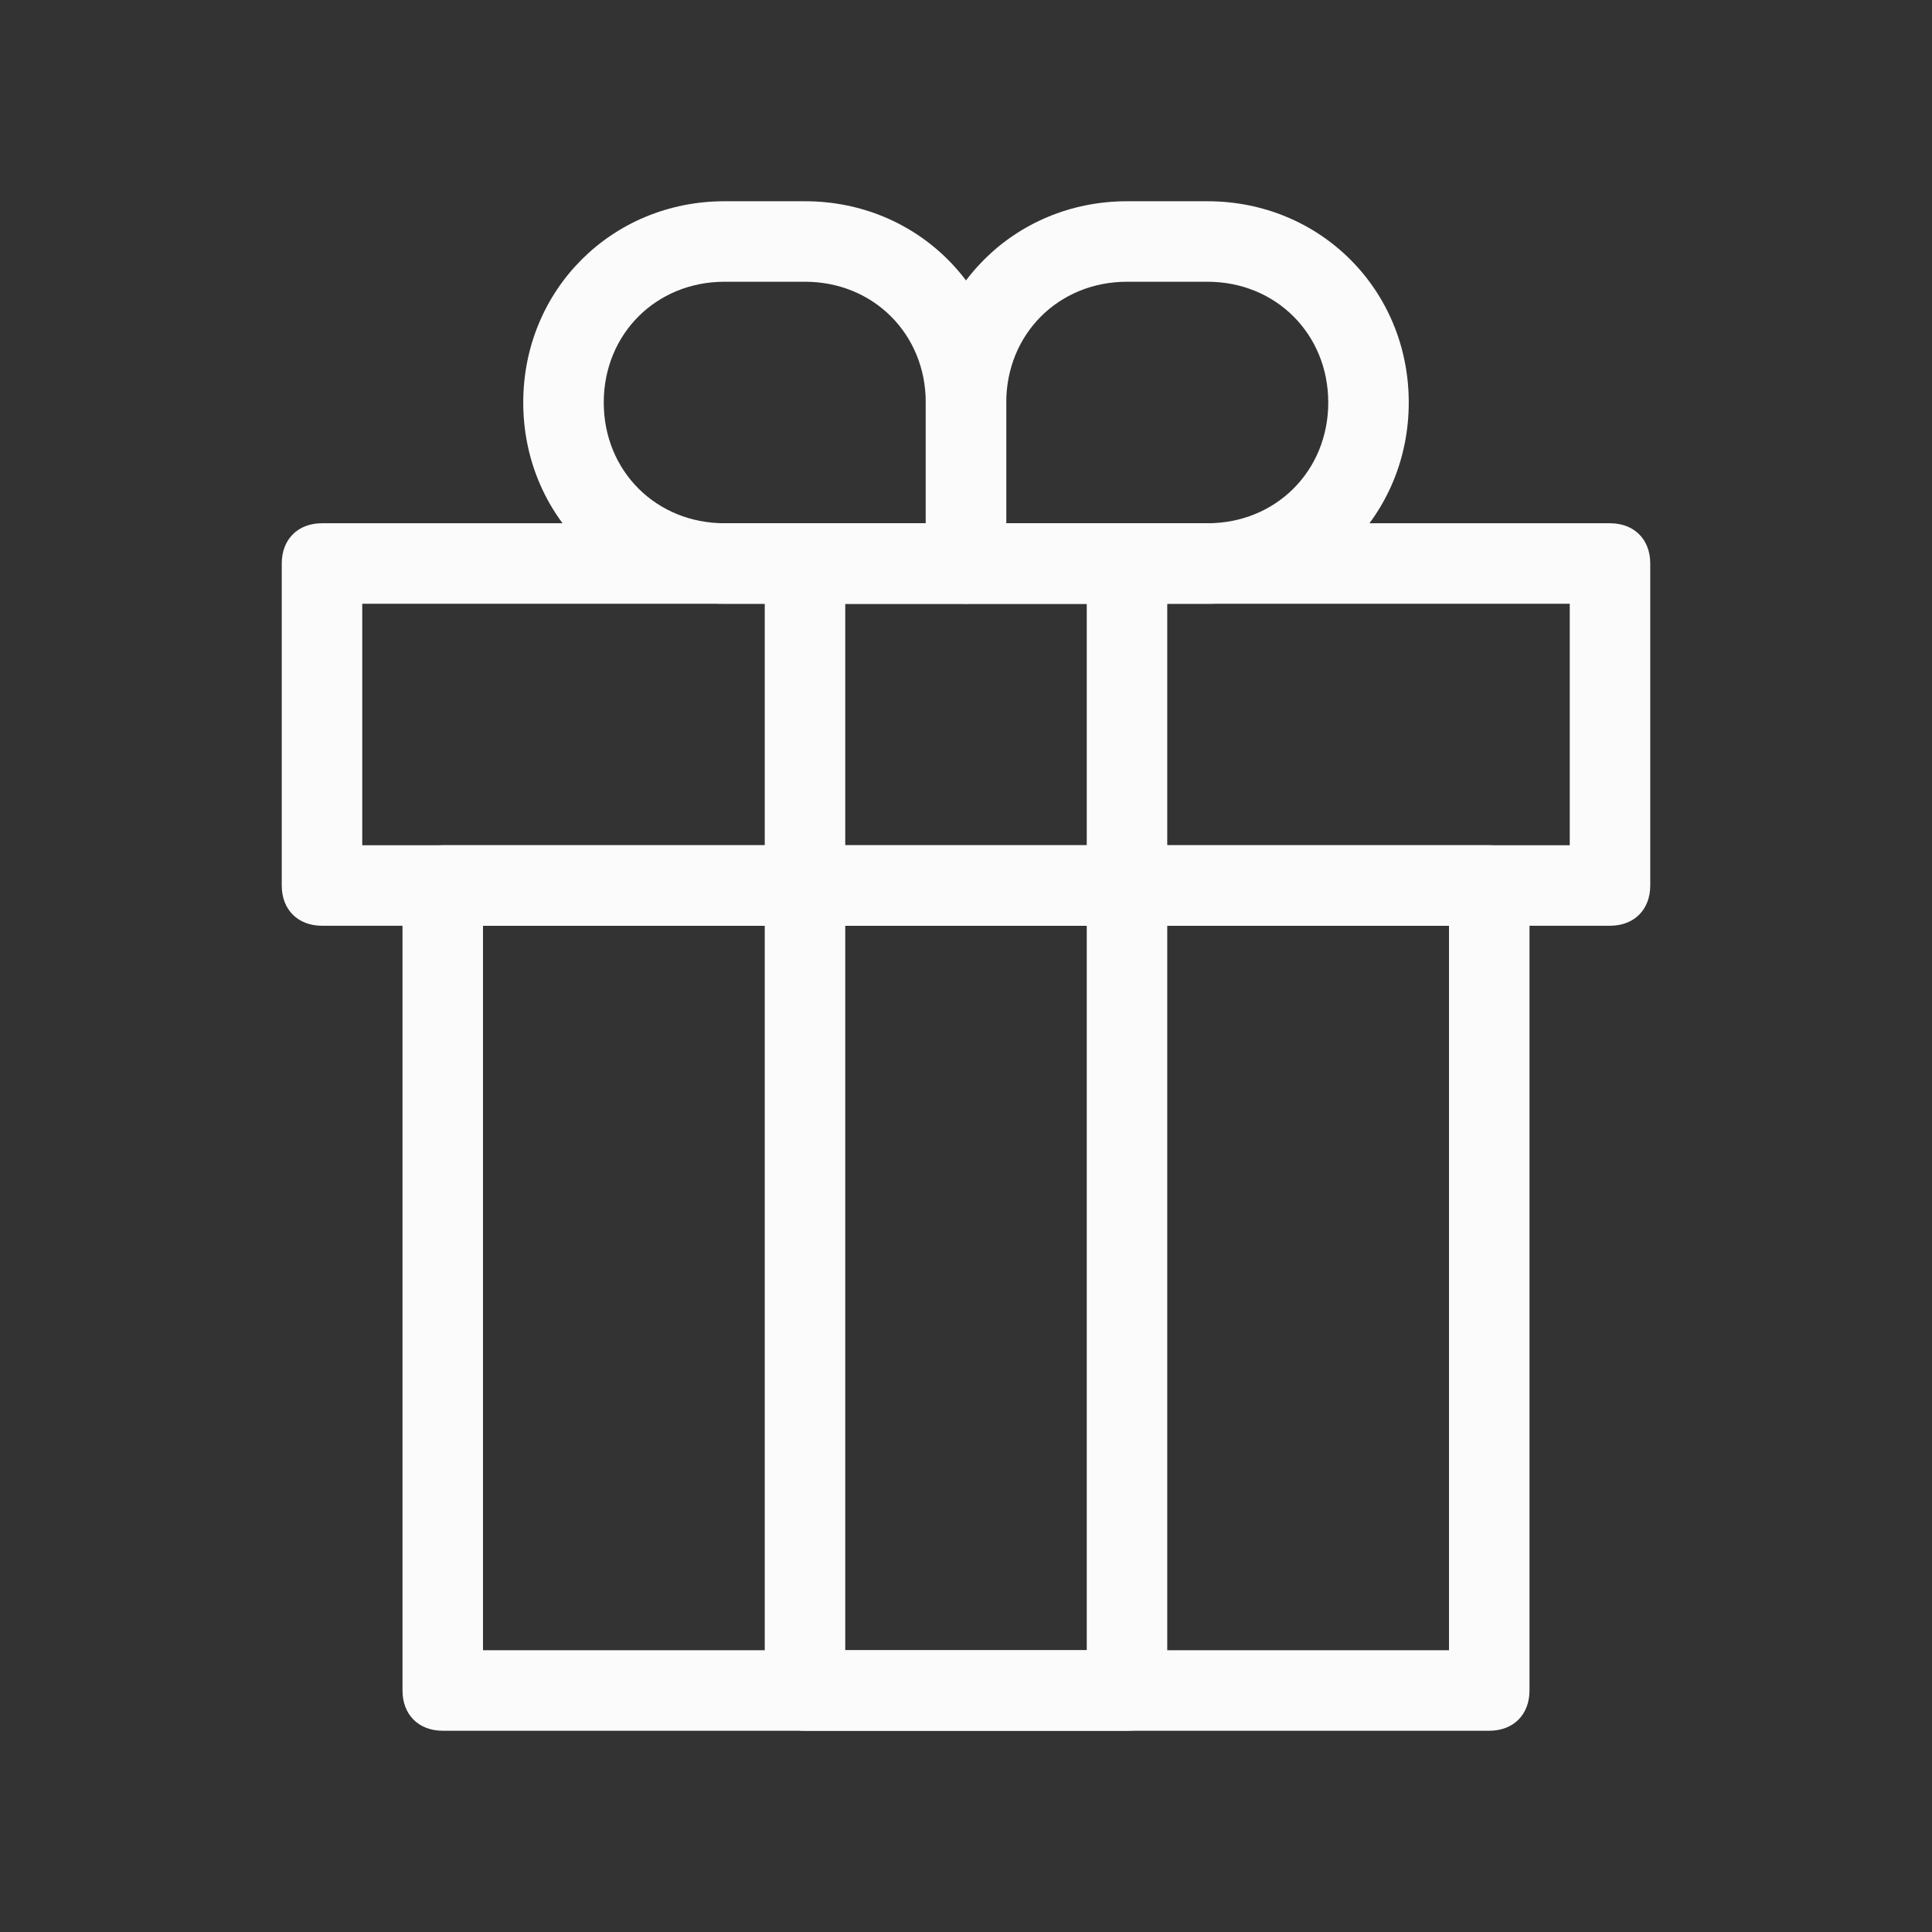
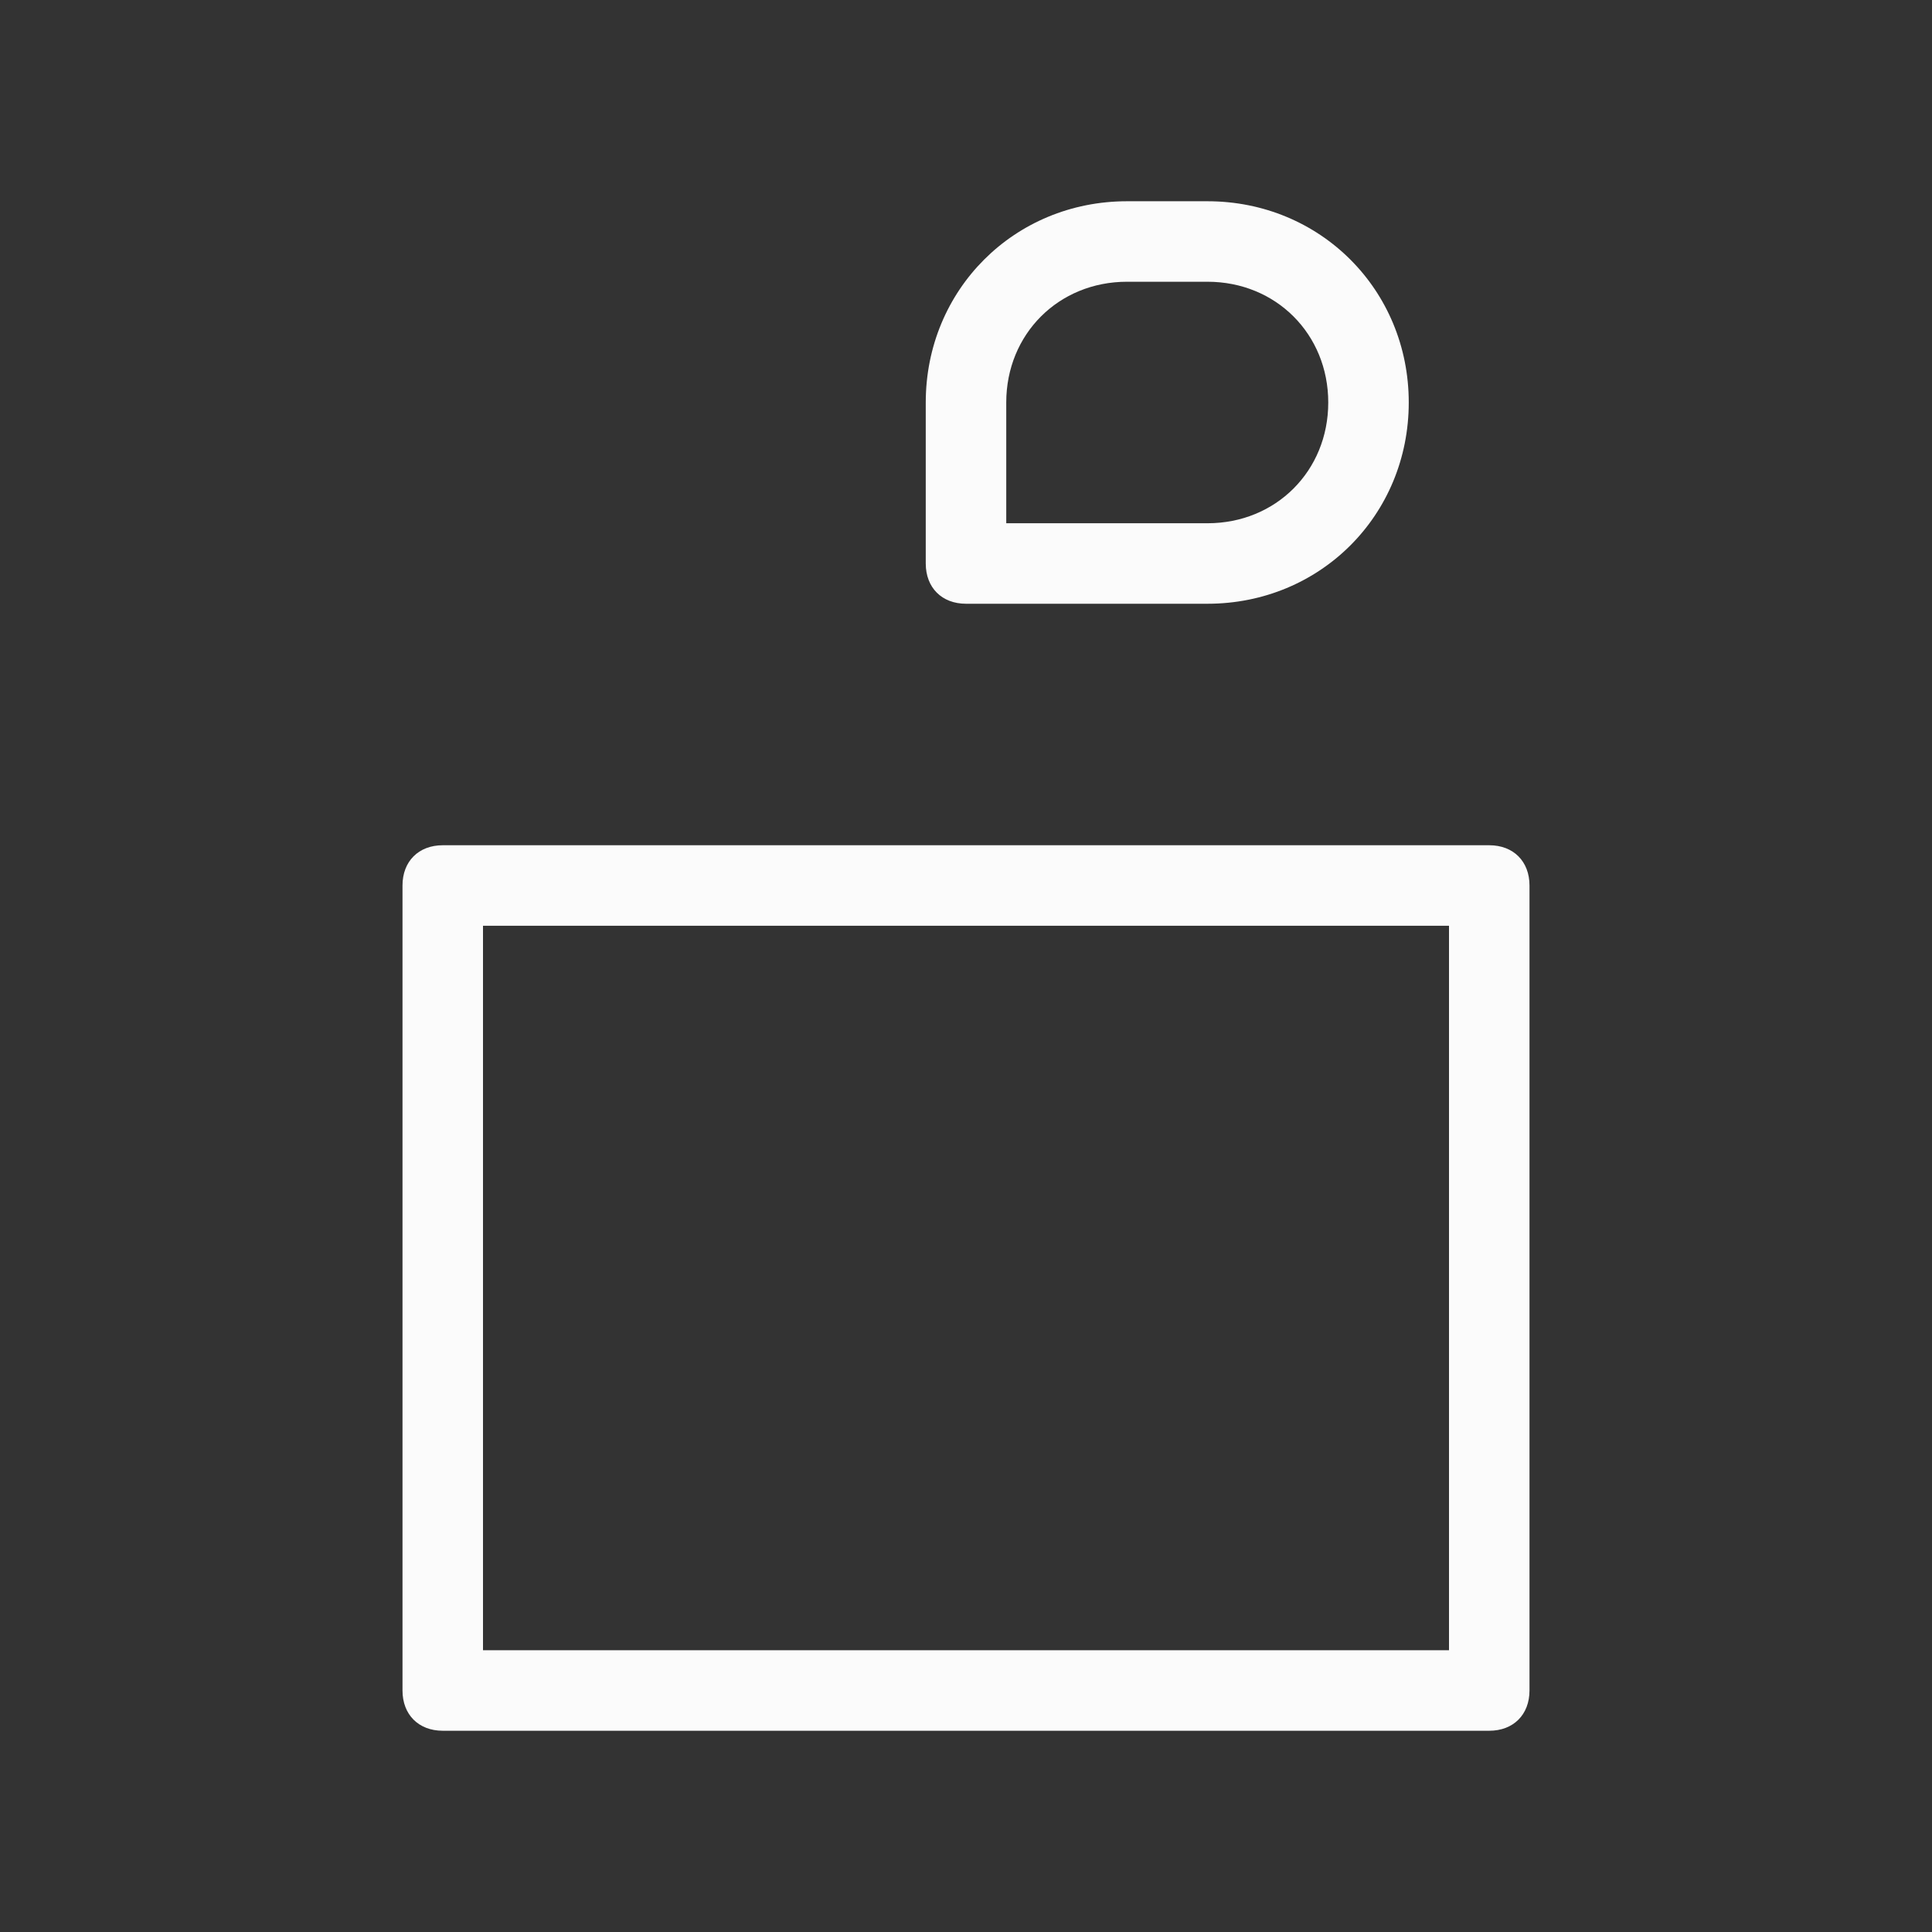
<svg xmlns="http://www.w3.org/2000/svg" width="256px" height="256px" viewBox="0 0 48.00 48.00" version="1.1" xml:space="preserve" fill="#fbfbfb">
  <rect x="0" y="0" width="48.00" height="48.00" fill="#333333" stroke="none" />
  <g id="SVGRepo_bgCarrier" stroke-width="0" />
  <g id="SVGRepo_tracerCarrier" stroke-linecap="round" stroke-linejoin="round" />
  <g id="SVGRepo_iconCarrier">
    <style type="text/css"> .st0{fill:none;stroke:#fbfbfb;stroke-width:2;stroke-linecap:round;stroke-linejoin:round;stroke-miterlimit:10;} </style>
    <g id="Layer_3" />
    <g id="Layer_4" />
    <g id="Layer_5" />
    <g id="Layer_6" />
    <g id="Layer_7" />
    <g id="Layer_8" />
    <g id="Layer_9" />
    <g id="Layer_10" />
    <g id="Layer_11" />
    <g id="Layer_12" />
    <g id="Layer_13" />
    <g id="Layer_14" />
    <g id="Layer_15" />
    <g id="Layer_16" />
    <g id="Layer_17" />
    <g id="Layer_18" />
    <g id="Layer_19" />
    <g id="Layer_20" />
    <g id="Layer_21" />
    <g id="Layer_22" />
    <g id="Layer_23" />
    <g id="Layer_24" />
    <g id="Layer_25" />
    <g id="Layer_26" />
    <g id="Layer_27" />
    <g id="Layer_28" />
    <g id="Layer_29" />
    <g id="Layer_30" />
    <g id="Layer_31" />
    <g id="Layer_32" />
    <g id="Layer_33" />
    <g id="Layer_34" />
    <g id="Layer_35" />
    <g id="Layer_36" />
    <g id="Layer_37">
      <g>
        <path d="M37,43H11c-0.6,0-1-0.4-1-1V22c0-0.6,0.4-1,1-1h26c0.6,0,1,0.4,1,1v20C38,42.6,37.6,43,37,43z M12,41h24V23H12V41z" />
-         <path d="M40,23H8c-0.6,0-1-0.4-1-1v-8c0-0.6,0.4-1,1-1h32c0.6,0,1,0.4,1,1v8C41,22.6,40.6,23,40,23z M9,21h30v-6H9V21z" />
-         <path d="M24,15h-6c-2.8,0-5-2.2-5-5s2.2-5,5-5h2c2.8,0,5,2.2,5,5v4C25,14.6,24.6,15,24,15z M18,7c-1.7,0-3,1.3-3,3s1.3,3,3,3h5v-3 c0-1.7-1.3-3-3-3H18z" />
        <path d="M30,15h-6c-0.6,0-1-0.4-1-1v-4c0-2.8,2.2-5,5-5h2c2.8,0,5,2.2,5,5S32.8,15,30,15z M25,13h5c1.7,0,3-1.3,3-3s-1.3-3-3-3h-2 c-1.7,0-3,1.3-3,3V13z" />
-         <path d="M28,43h-8c-0.6,0-1-0.4-1-1V14c0-0.6,0.4-1,1-1h8c0.6,0,1,0.4,1,1v28C29,42.6,28.6,43,28,43z M21,41h6V15h-6V41z" />
      </g>
    </g>
    <g id="Layer_38" />
    <g id="Layer_39" />
    <g id="Layer_40" />
    <g id="Layer_41" />
    <g id="Layer_42" />
  </g>
</svg>